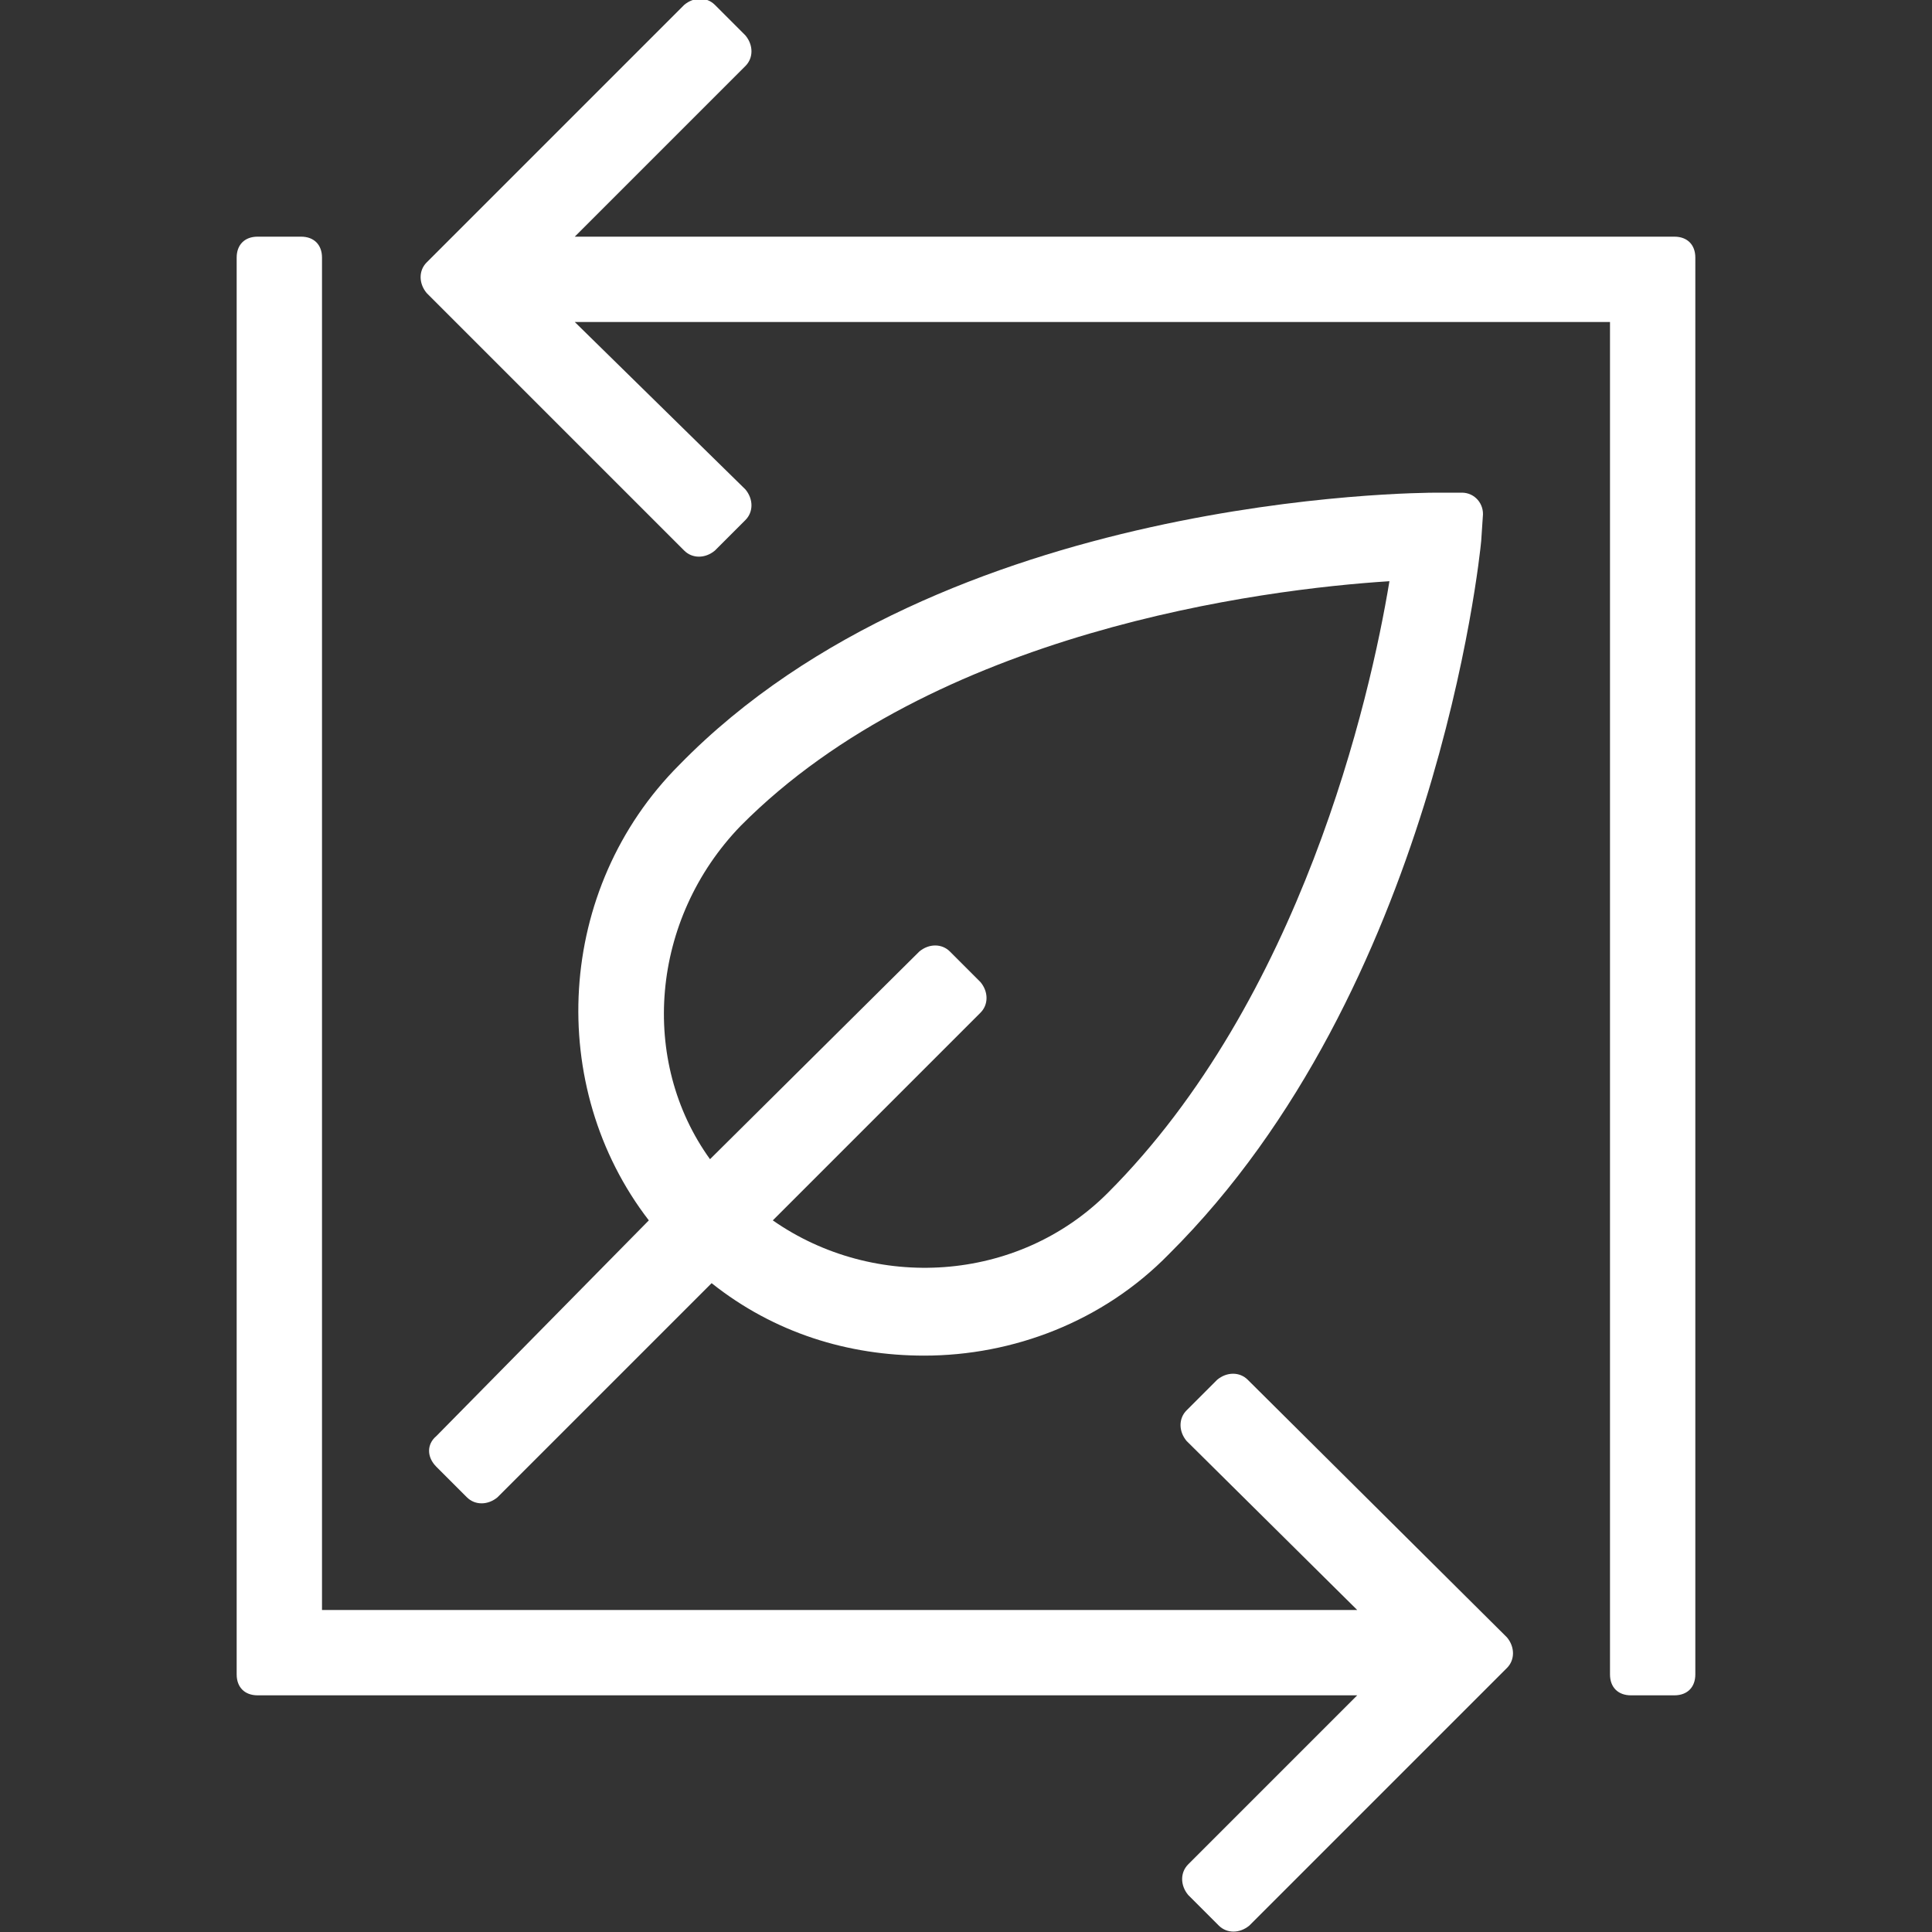
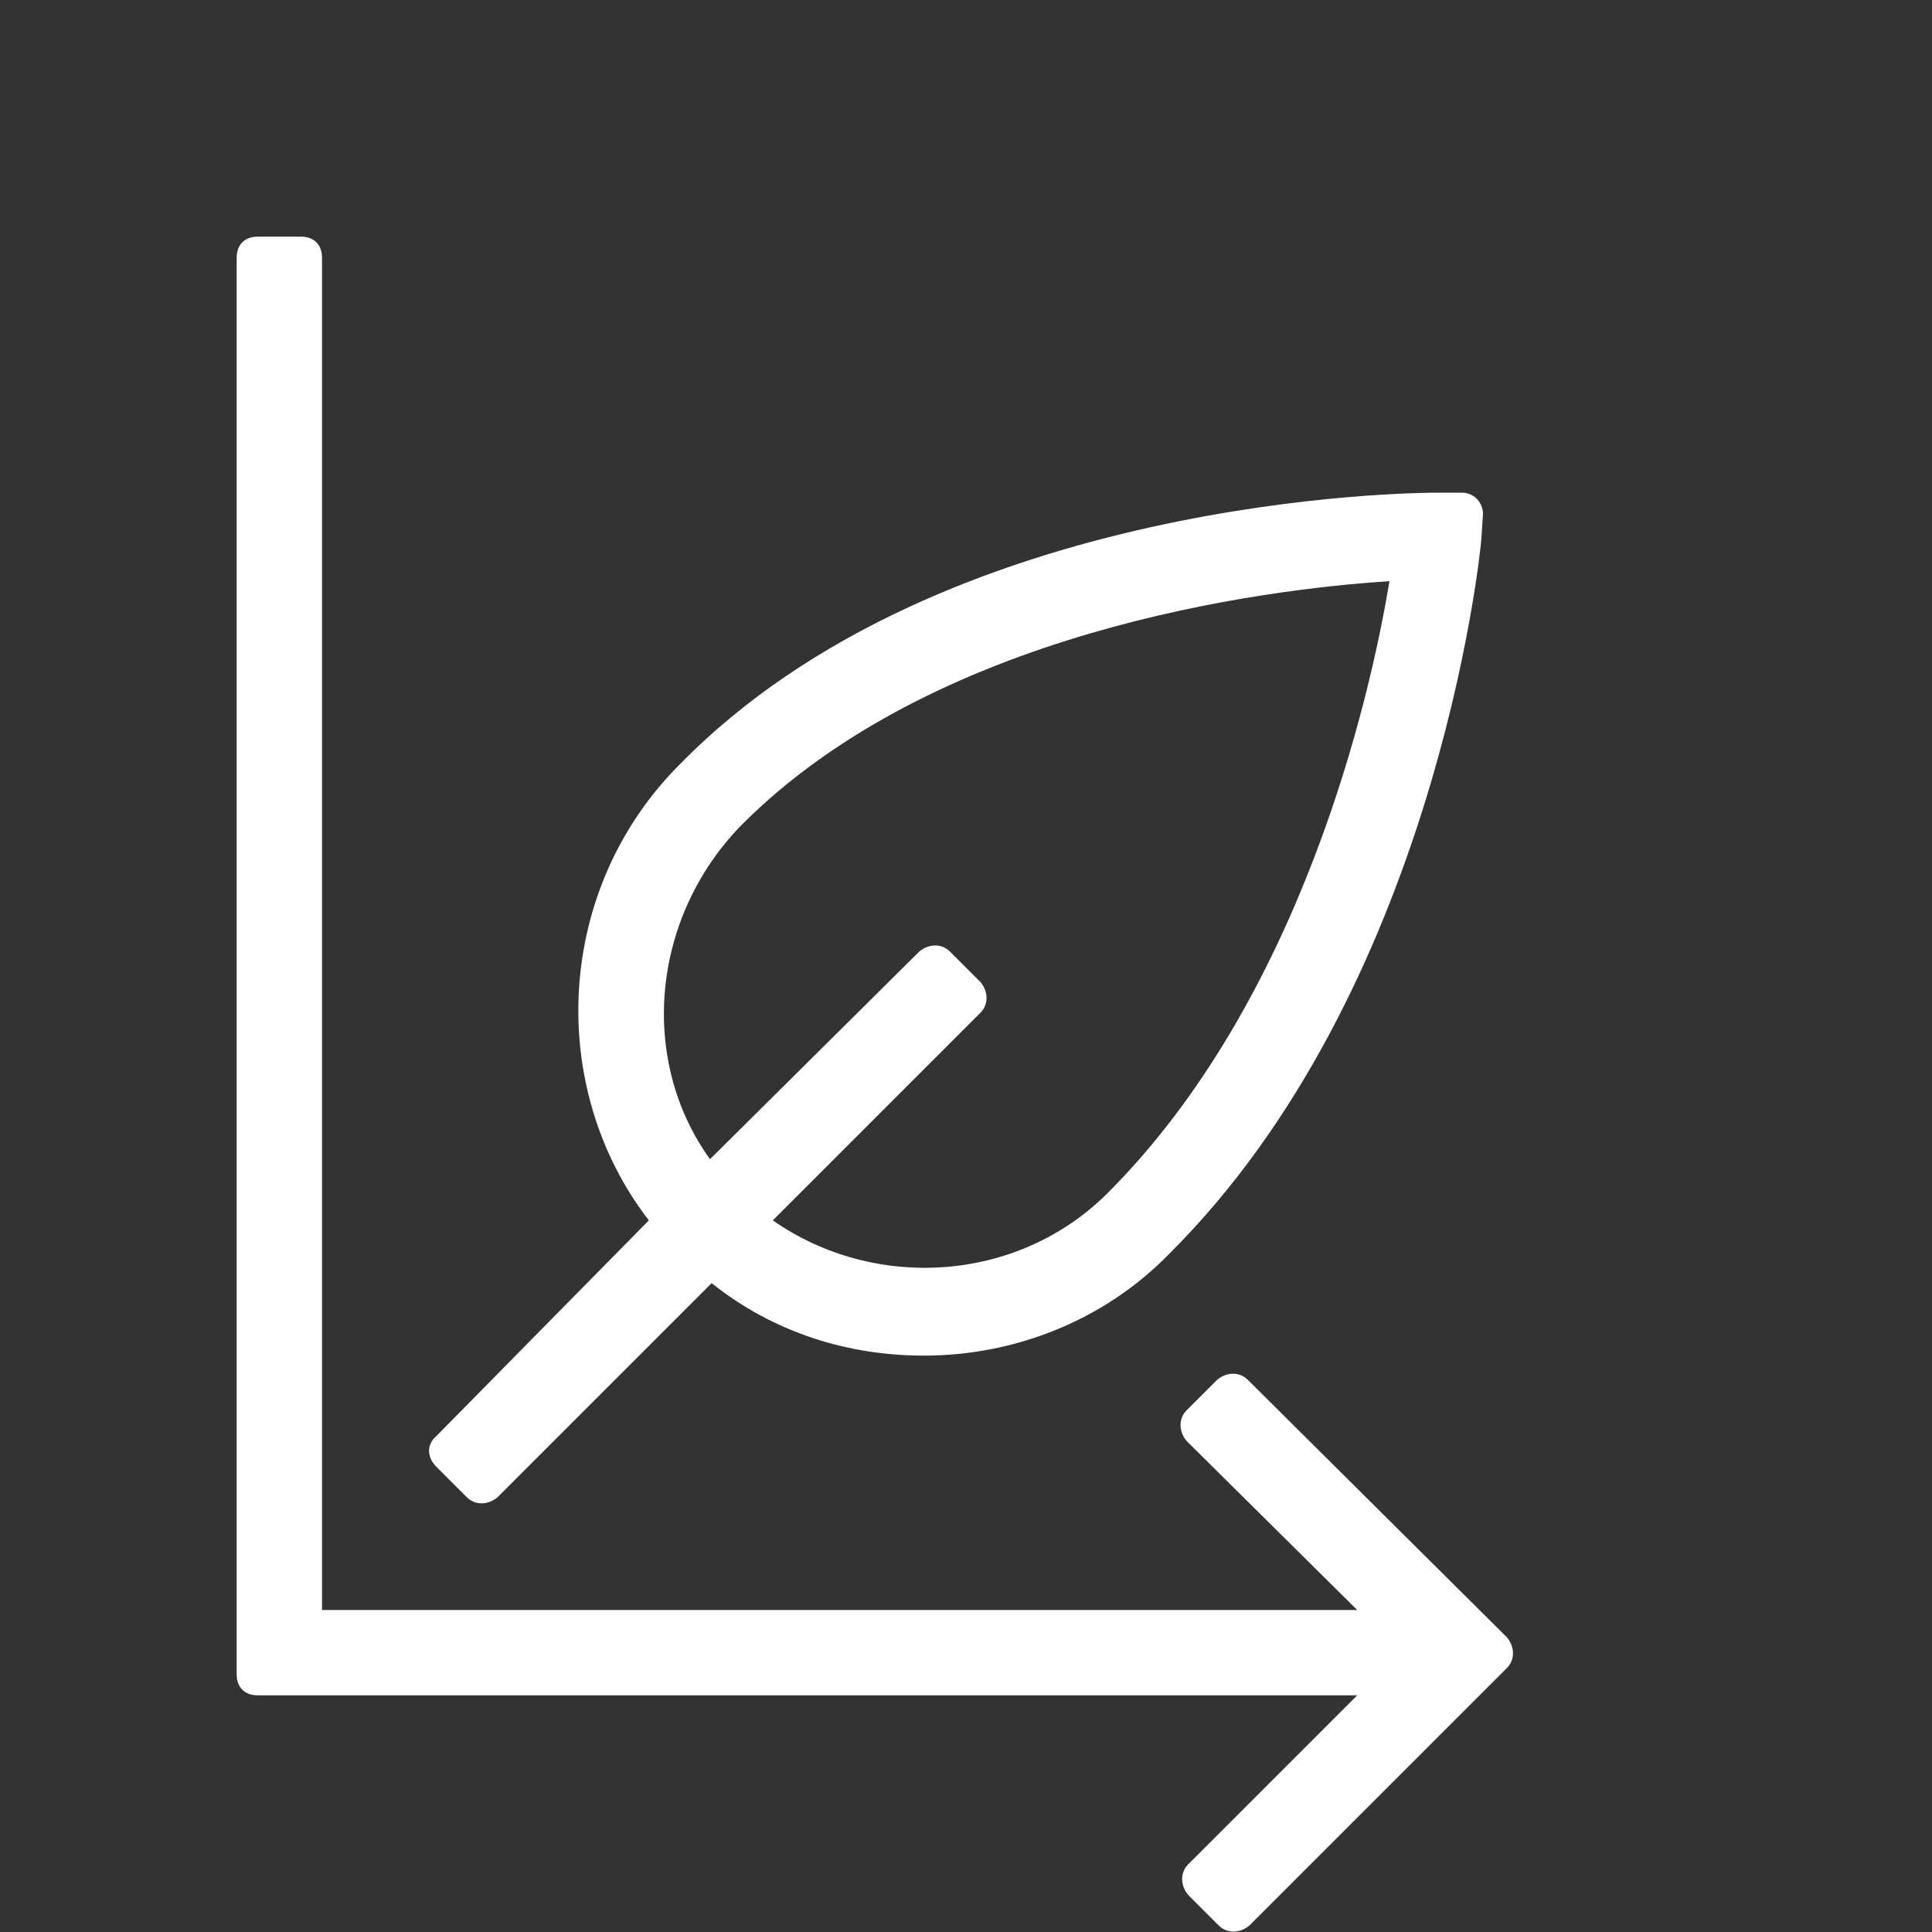
<svg xmlns="http://www.w3.org/2000/svg" id="Capa_1" style="enable-background:new 0 0 120 120;" version="1.1" viewBox="0 0 120 120" x="0px" xml:space="preserve" y="0px">
  <rect x="0" y="0" width="120" height="120" fill="#333333" stroke="none" />
  <style type="text/css">
	.st0{fill:#FFFFFF;}
</style>
  <g>
-     <path class="st0" d="M104,14.7H35.7L46.3,4.1c0.5-0.5,0.5-1.3,0-1.9l-1.9-1.9c-0.5-0.5-1.3-0.5-1.9,0l-16,16   c-0.5,0.5-0.5,1.3,0,1.9l16,16c0.5,0.5,1.3,0.5,1.9,0l1.9-1.9c0.5-0.5,0.5-1.3,0-1.9L35.7,20H100v84c0,0.8,0.5,1.3,1.3,1.3h2.7   c0.8,0,1.3-0.5,1.3-1.3V16C105.3,15.2,104.8,14.7,104,14.7z" />
    <path class="st0" d="M77.5,85.7c-0.5-0.5-1.3-0.5-1.9,0l-1.9,1.9c-0.5,0.5-0.5,1.3,0,1.9L84.3,100H20V16c0-0.8-0.5-1.3-1.3-1.3H16   c-0.8,0-1.3,0.5-1.3,1.3v88c0,0.8,0.5,1.3,1.3,1.3h68.3l-10.5,10.5c-0.5,0.5-0.5,1.3,0,1.9l1.9,1.9c0.5,0.5,1.3,0.5,1.9,0l16-16   c0.5-0.5,0.5-1.3,0-1.9L77.5,85.7z" />
    <path class="st0" d="M27.1,91.1l1.9,1.9c0.5,0.5,1.3,0.5,1.9,0l13.3-13.3c3.9,3.1,8.5,4.5,13.2,4.5c5.5,0,11.1-2.1,15.2-6.3   C89.1,61.5,91.9,34.7,92,33.6l0.1-1.5c0.1-0.8-0.5-1.5-1.3-1.5h-1.5c-1.2,0-30.7,0.1-47.1,16.9c-7.7,7.7-8.3,20-1.9,28.3L27.1,89.2   C26.5,89.7,26.5,90.5,27.1,91.1z M46,51.3c12-12.1,32.4-14.7,40.3-15.2c-1.2,7.3-5.5,26-17.5,38c-5.6,5.6-14.5,6.1-20.8,1.7   l12.9-12.9c0.5-0.5,0.5-1.3,0-1.9l-1.9-1.9c-0.5-0.5-1.3-0.5-1.9,0L44.1,72C39.7,65.9,40.4,57.1,46,51.3z" />
  </g>
</svg>